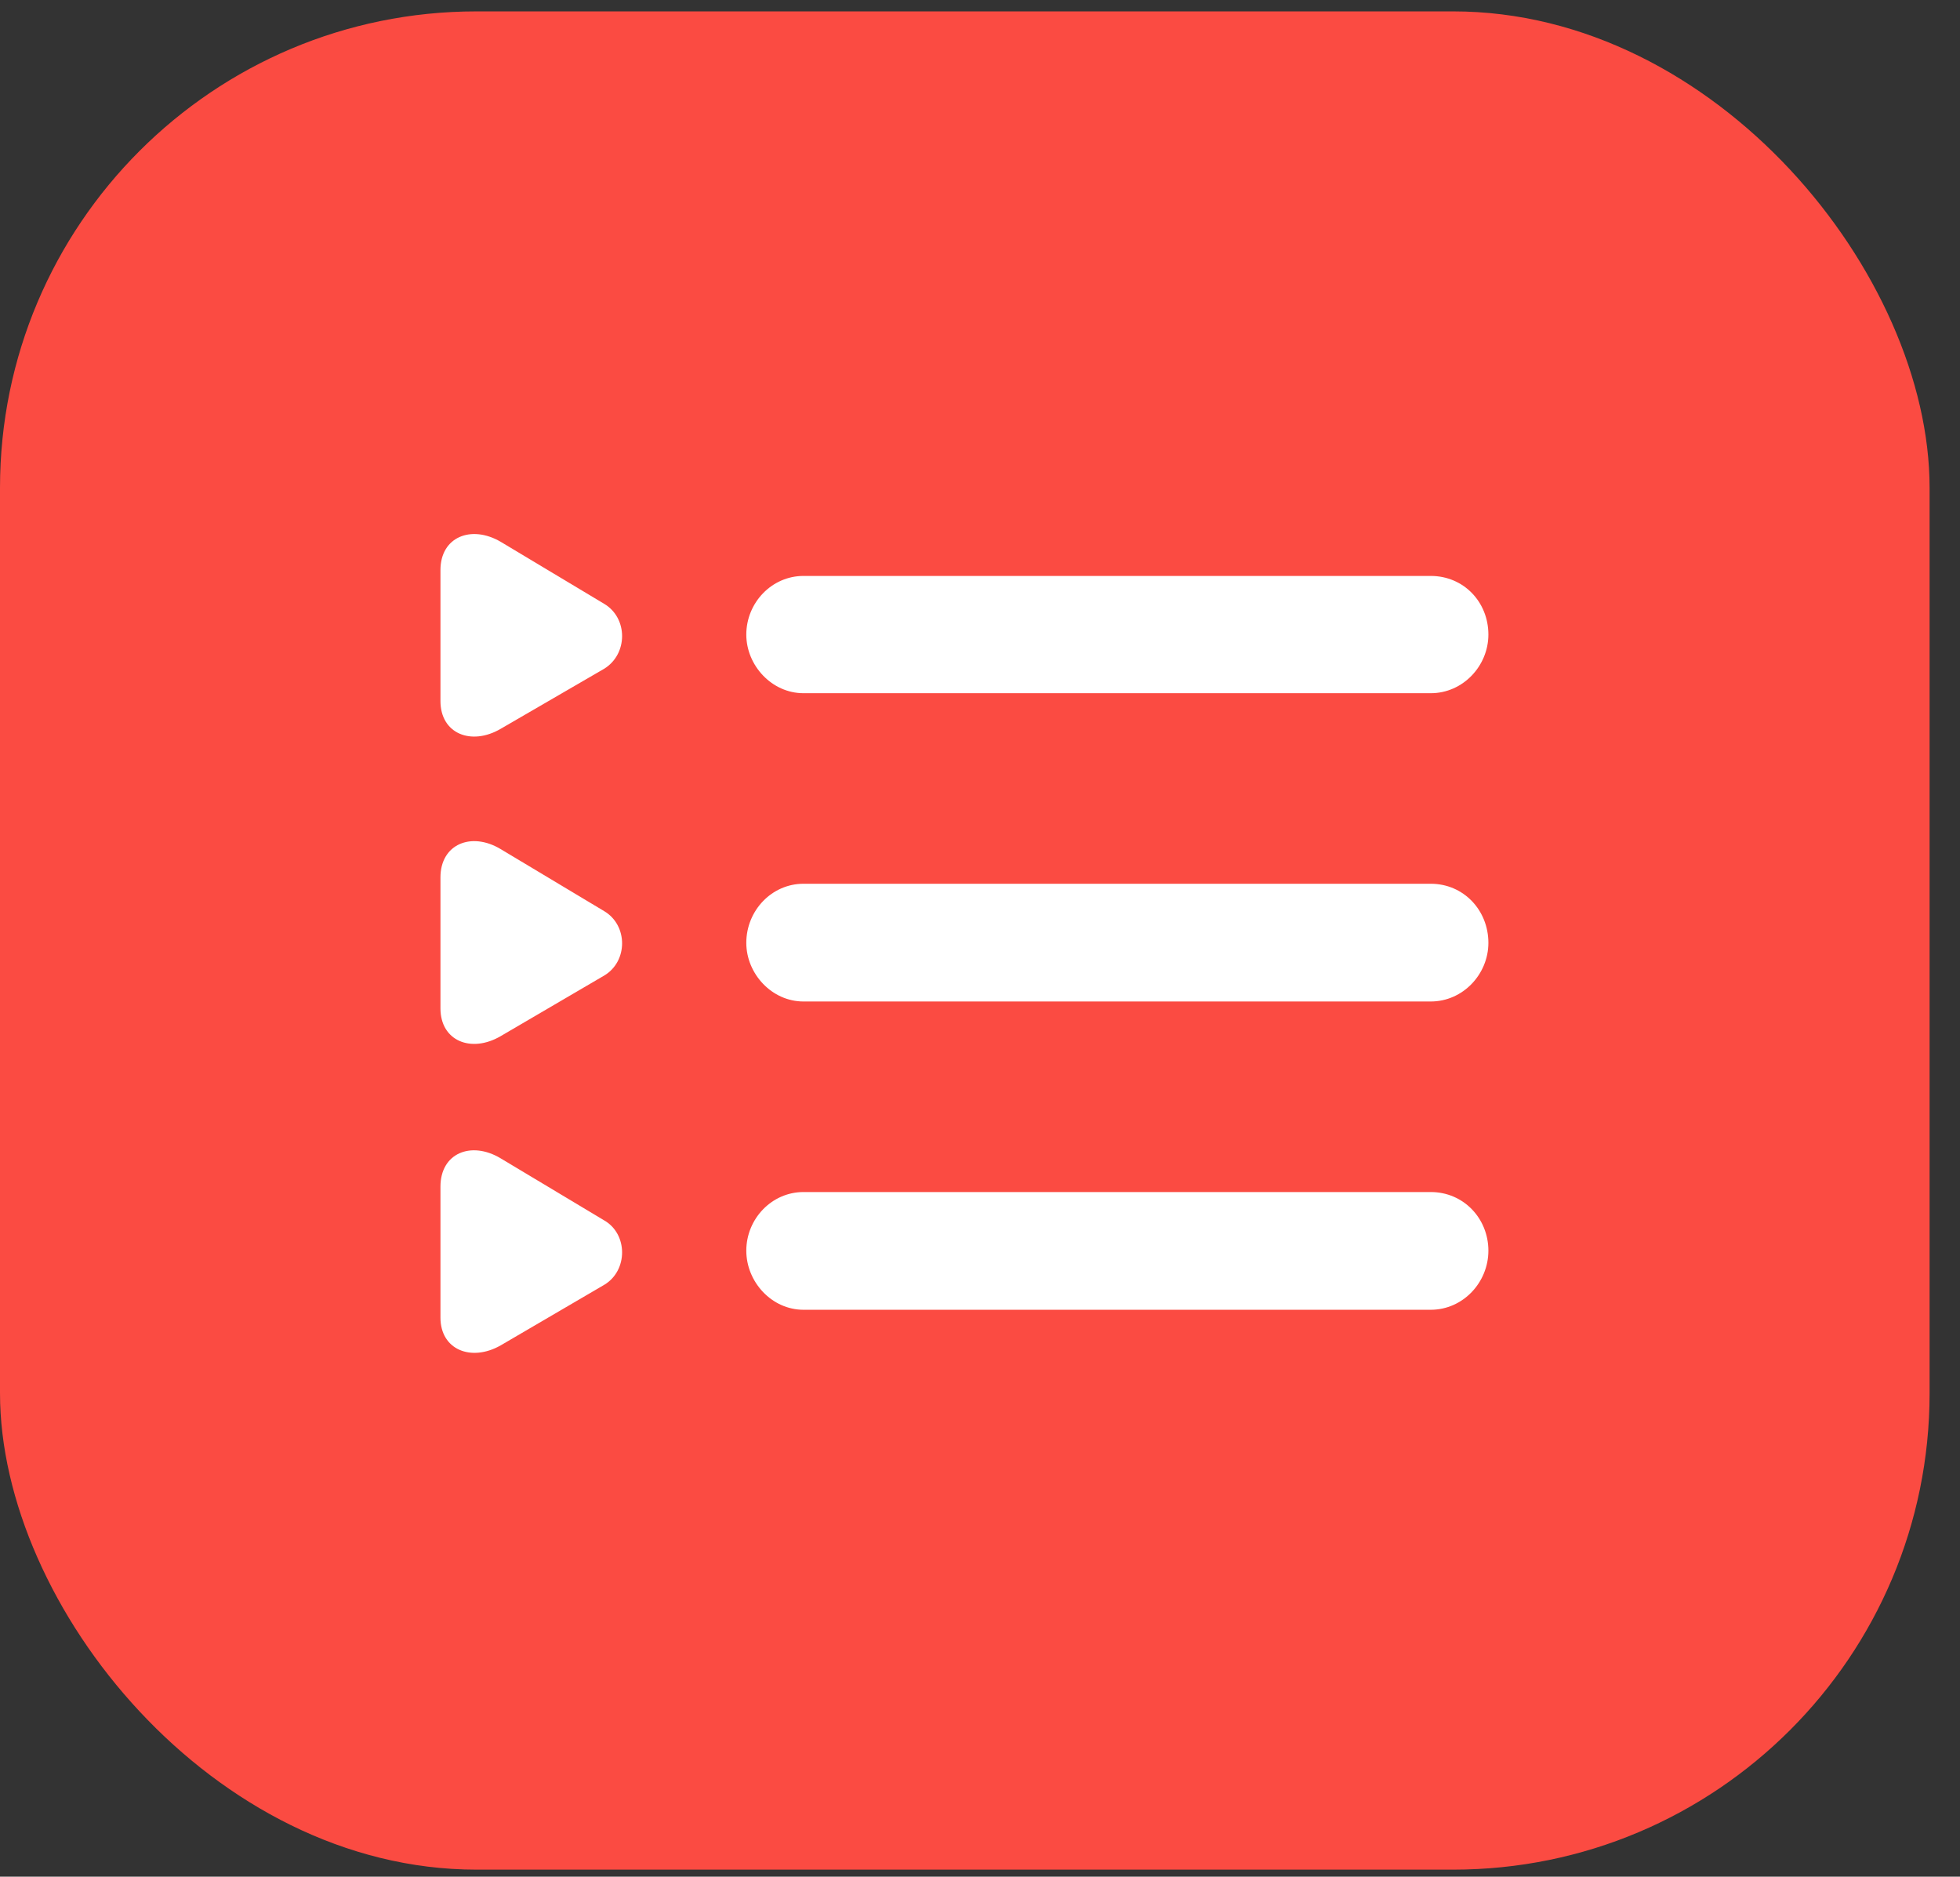
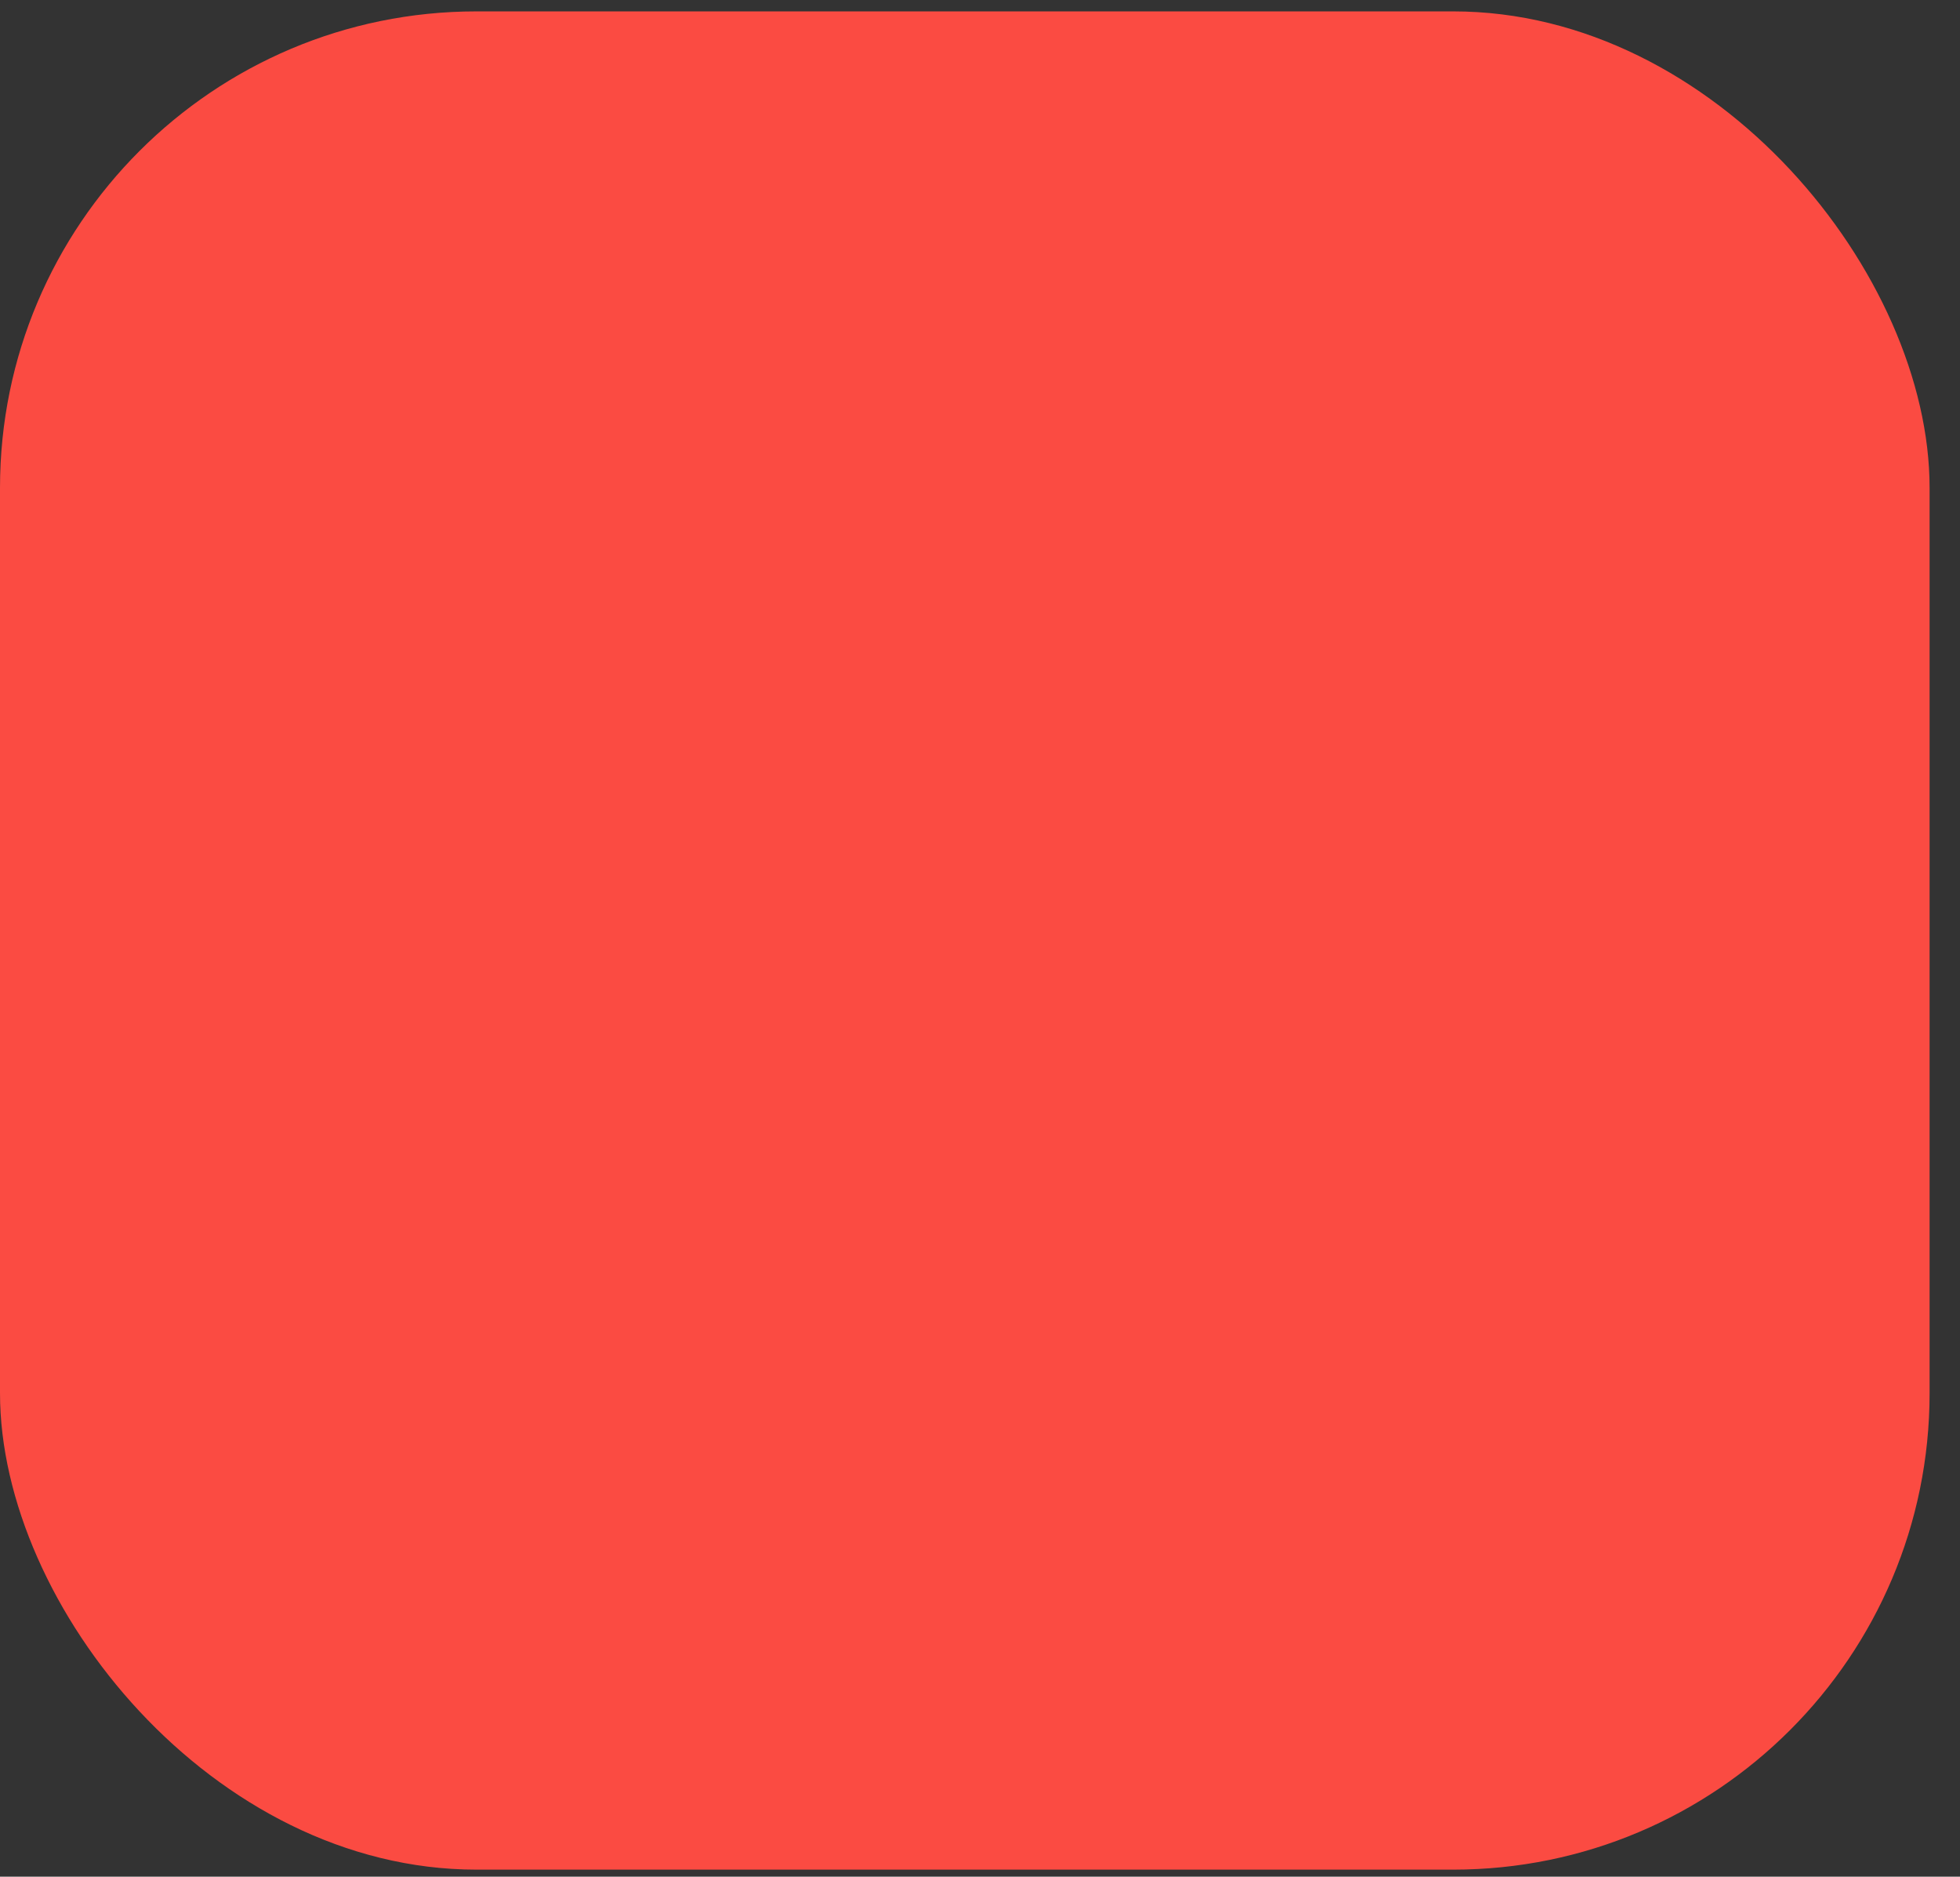
<svg xmlns="http://www.w3.org/2000/svg" width="47" height="45" viewBox="0 0 47 45" fill="none">
  <rect x="0" y="0" width="47" height="45" fill="#333333" stroke="none" />
  <rect y="0.273" width="46.271" height="44.558" rx="11.425" fill="#FB4B42" />
-   <path d="M12.004 17.477C11.301 17.887 10.562 17.594 10.562 16.809V13.669C10.562 12.873 11.301 12.58 12.004 12.99L14.487 14.478C15.061 14.818 15.061 15.684 14.487 16.036L12.004 17.477ZM19.267 16.622C18.505 16.622 17.896 15.954 17.896 15.216C17.896 14.454 18.505 13.81 19.267 13.81H34.309C35.094 13.81 35.691 14.431 35.691 15.216C35.691 15.966 35.082 16.622 34.309 16.622H19.267ZM12.004 24.846C11.301 25.256 10.562 24.963 10.562 24.178V21.038C10.562 20.242 11.301 19.937 12.004 20.359L14.487 21.847C15.061 22.186 15.061 23.053 14.487 23.393L12.004 24.846ZM19.267 24.014C18.505 24.014 17.896 23.346 17.896 22.608C17.896 21.835 18.505 21.191 19.267 21.191H34.309C35.094 21.191 35.691 21.823 35.691 22.608C35.691 23.358 35.082 24.014 34.309 24.014H19.267ZM12.004 32.261C11.301 32.66 10.562 32.367 10.562 31.594V28.454C10.562 27.646 11.301 27.353 12.004 27.774L14.487 29.262C15.061 29.59 15.061 30.469 14.487 30.809L12.004 32.261ZM19.267 31.406C18.505 31.406 17.896 30.738 17.896 29.989C17.896 29.227 18.505 28.583 19.267 28.583H34.309C35.094 28.583 35.691 29.215 35.691 29.989C35.691 30.75 35.082 31.406 34.309 31.406H19.267Z" fill="white" />
</svg>